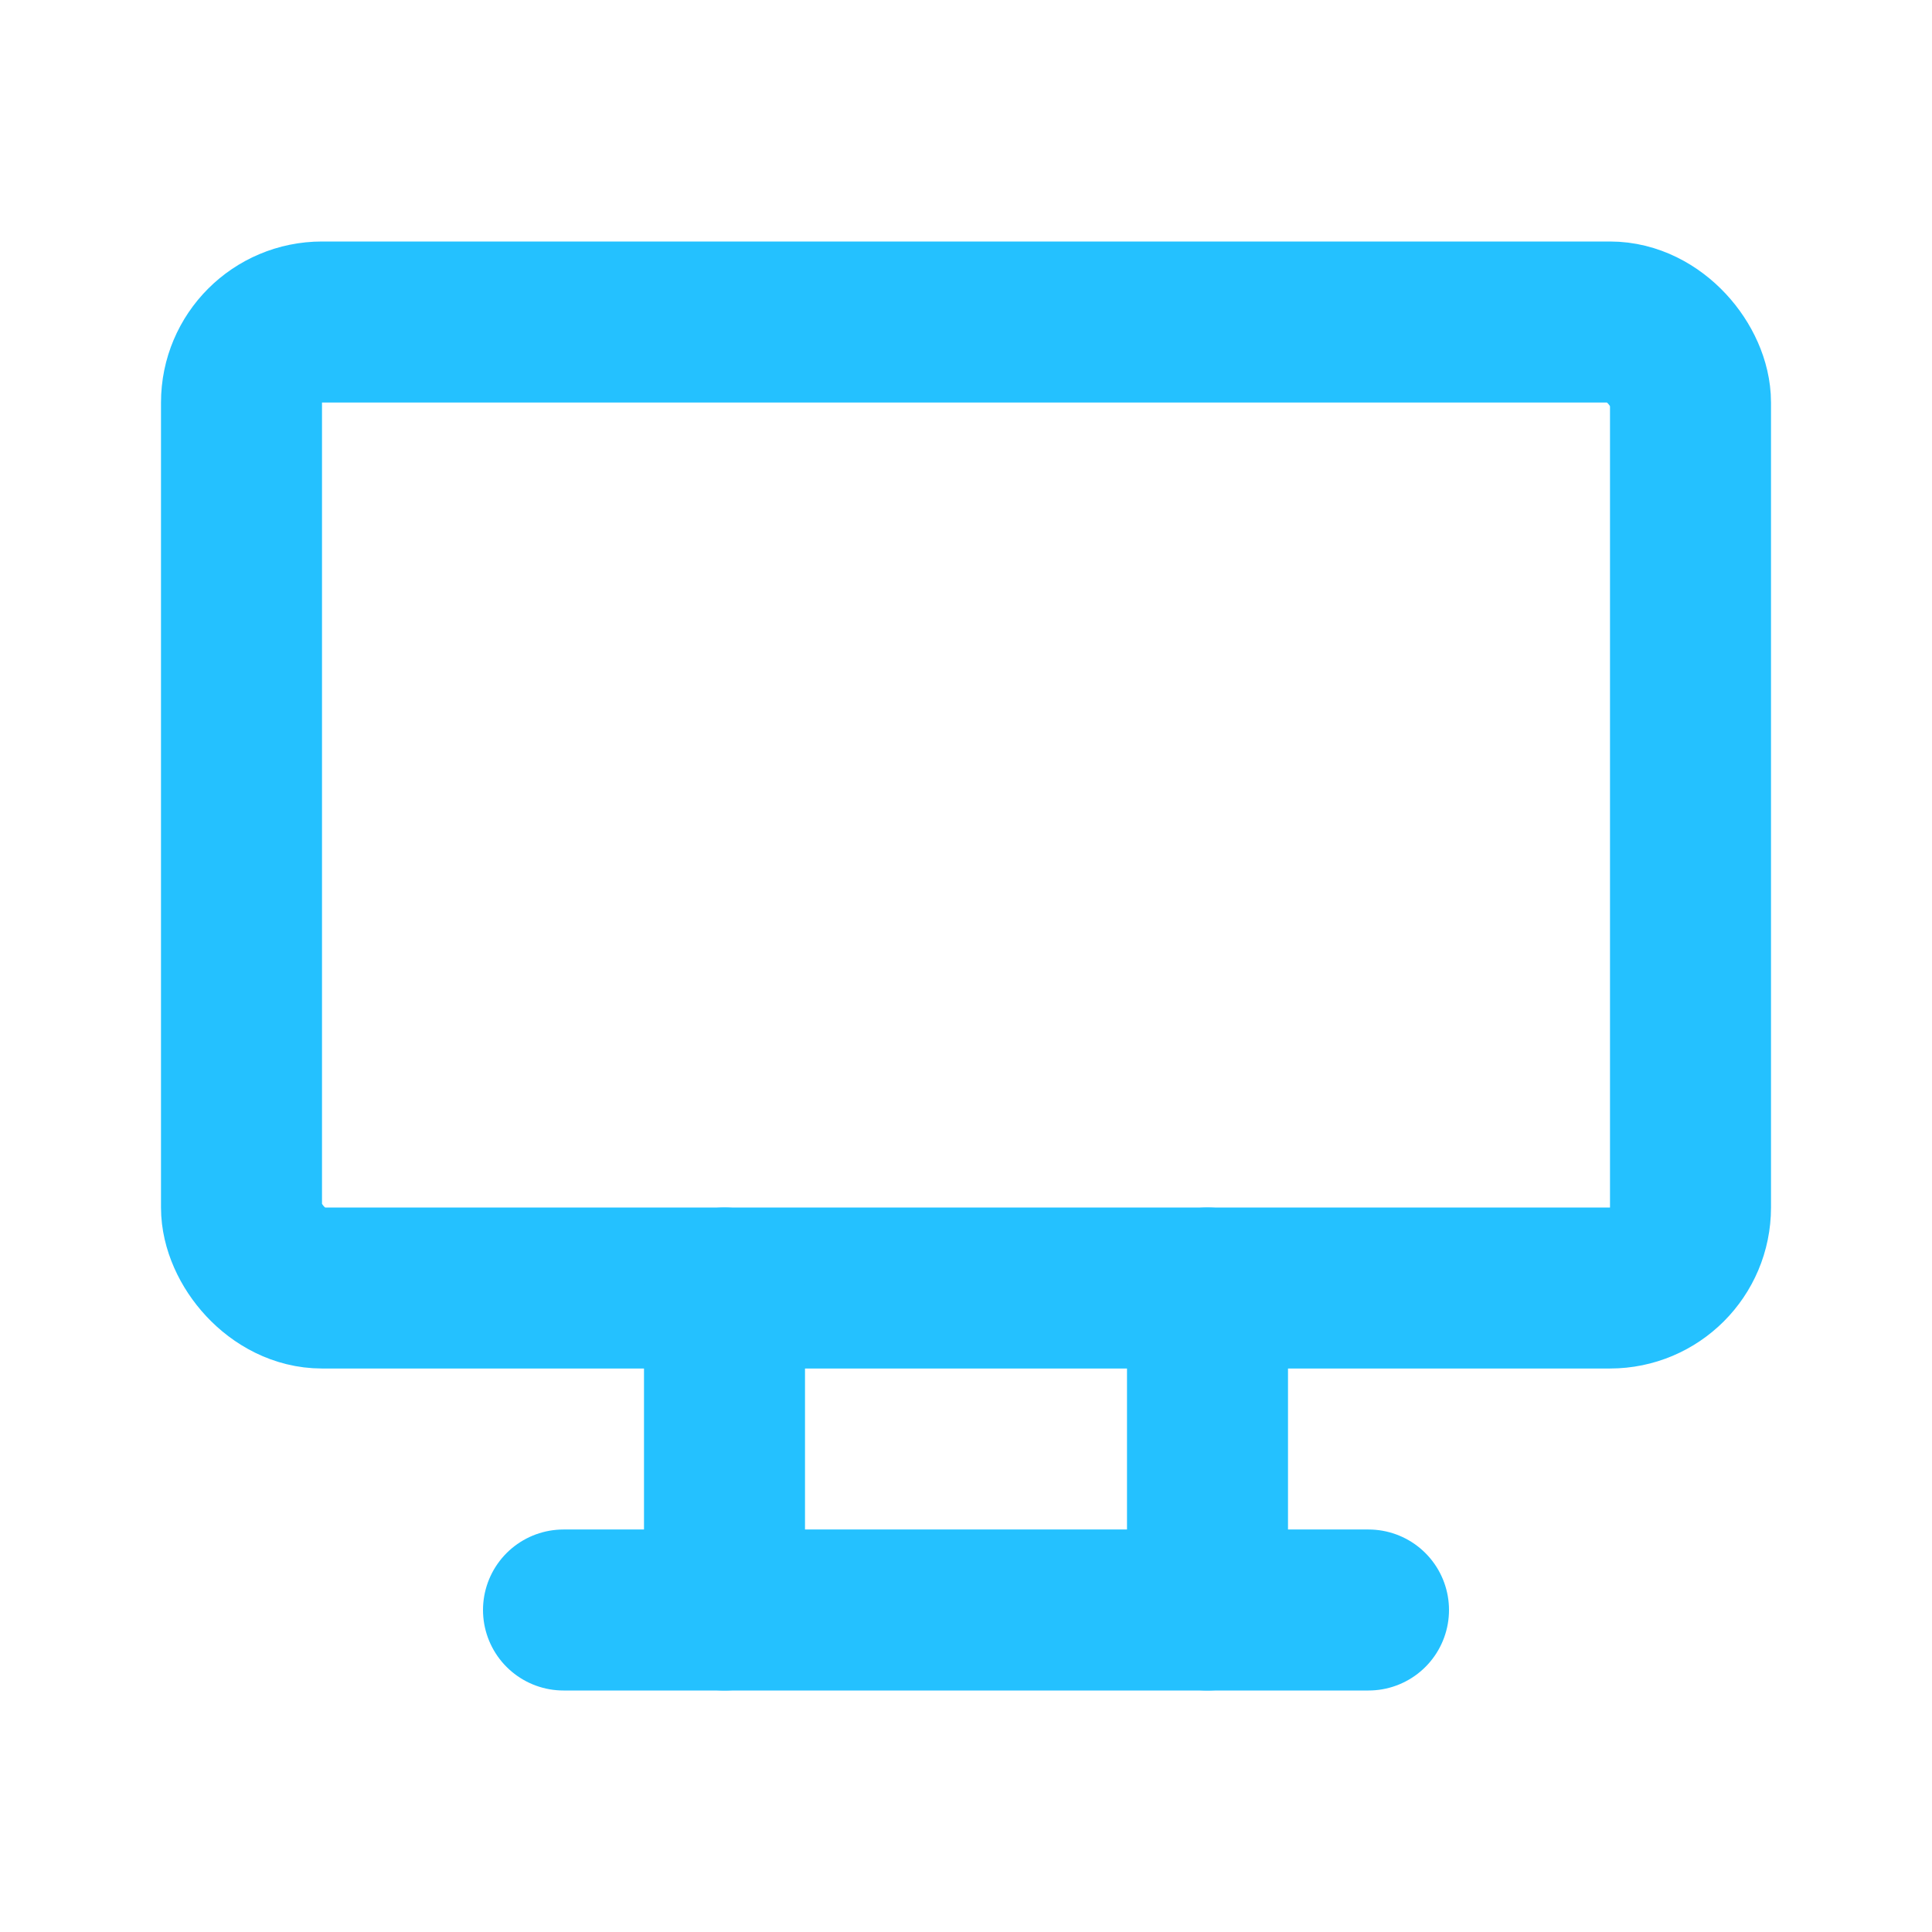
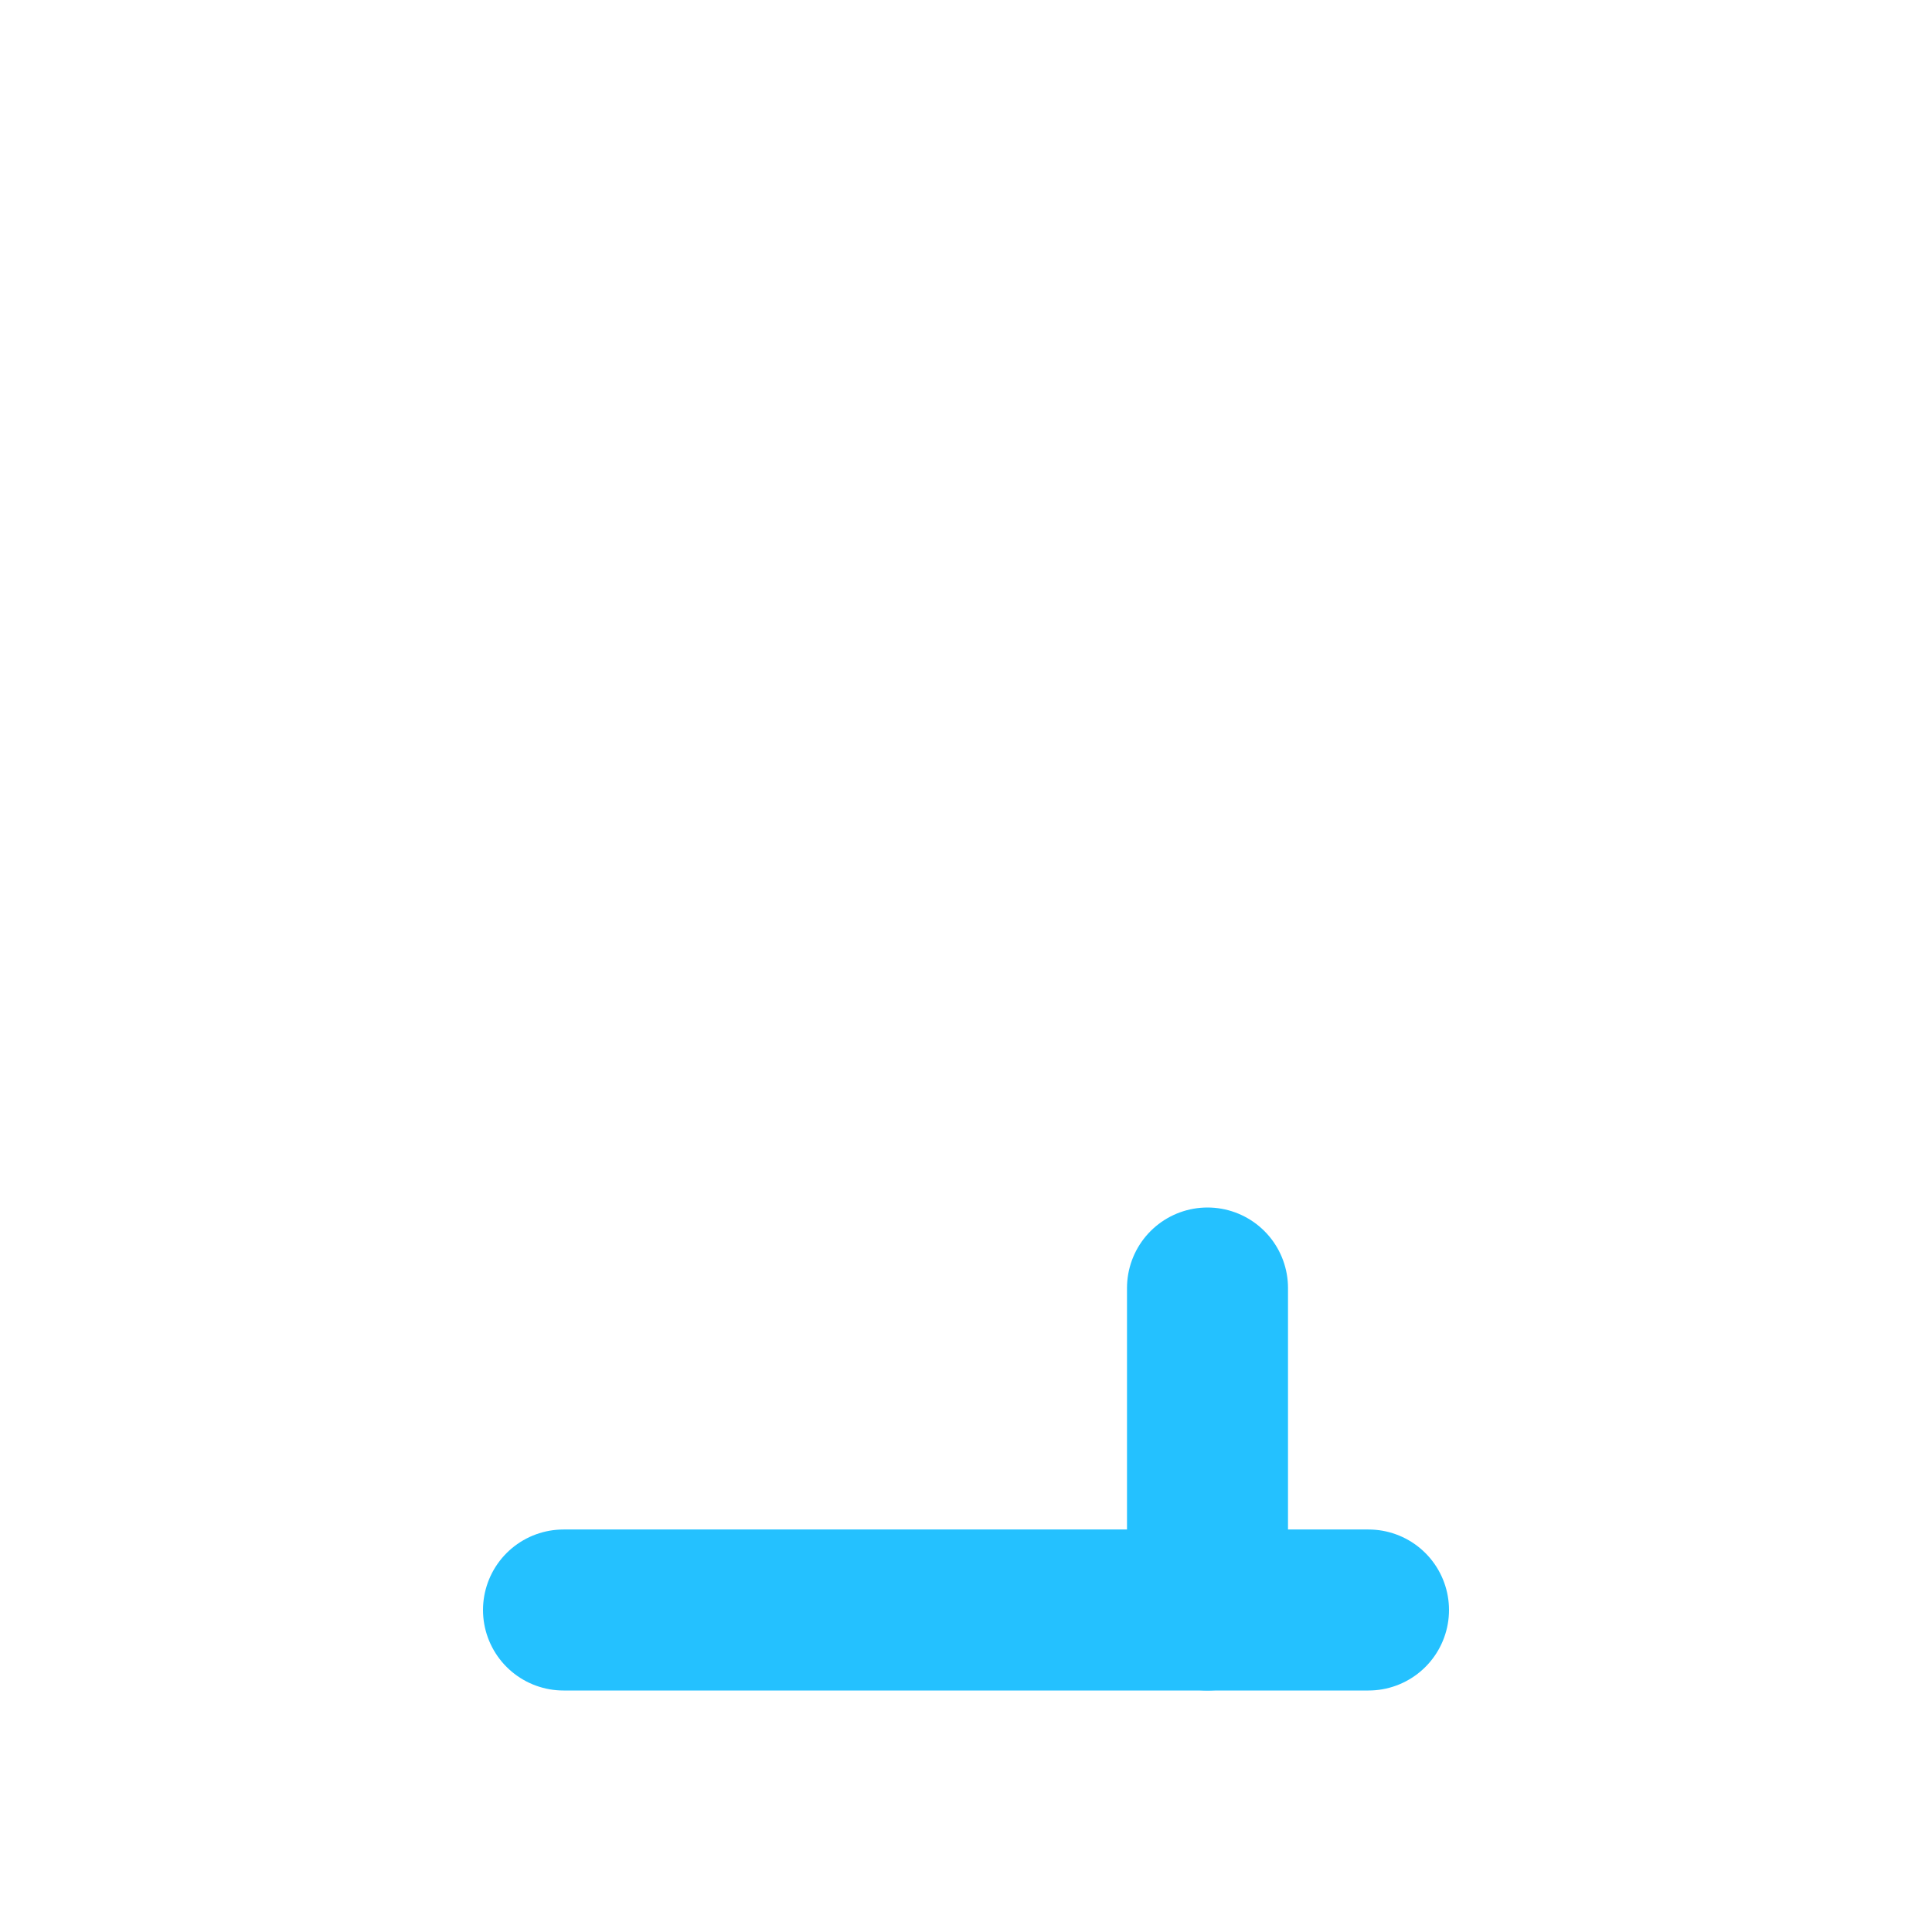
<svg xmlns="http://www.w3.org/2000/svg" id="Group_8374" data-name="Group 8374" width="24" height="24" viewBox="0 0 24 24">
-   <path id="Path_21248" data-name="Path 21248" d="M0,0H24V24H0Z" fill="none" />
-   <rect id="Rectangle_2834" data-name="Rectangle 2834" width="18" height="12" rx="1" transform="translate(3 4)" fill="none" stroke="#24c1ff" stroke-linecap="round" stroke-linejoin="round" stroke-width="2" />
  <line id="Line_153" data-name="Line 153" x2="10" transform="translate(7 20)" fill="none" stroke="#24c1ff" stroke-linecap="round" stroke-linejoin="round" stroke-width="2" />
-   <line id="Line_154" data-name="Line 154" y2="4" transform="translate(9 16)" fill="none" stroke="#24c1ff" stroke-linecap="round" stroke-linejoin="round" stroke-width="2" />
  <line id="Line_155" data-name="Line 155" y2="4" transform="translate(15 16)" fill="none" stroke="#24c1ff" stroke-linecap="round" stroke-linejoin="round" stroke-width="2" />
</svg>